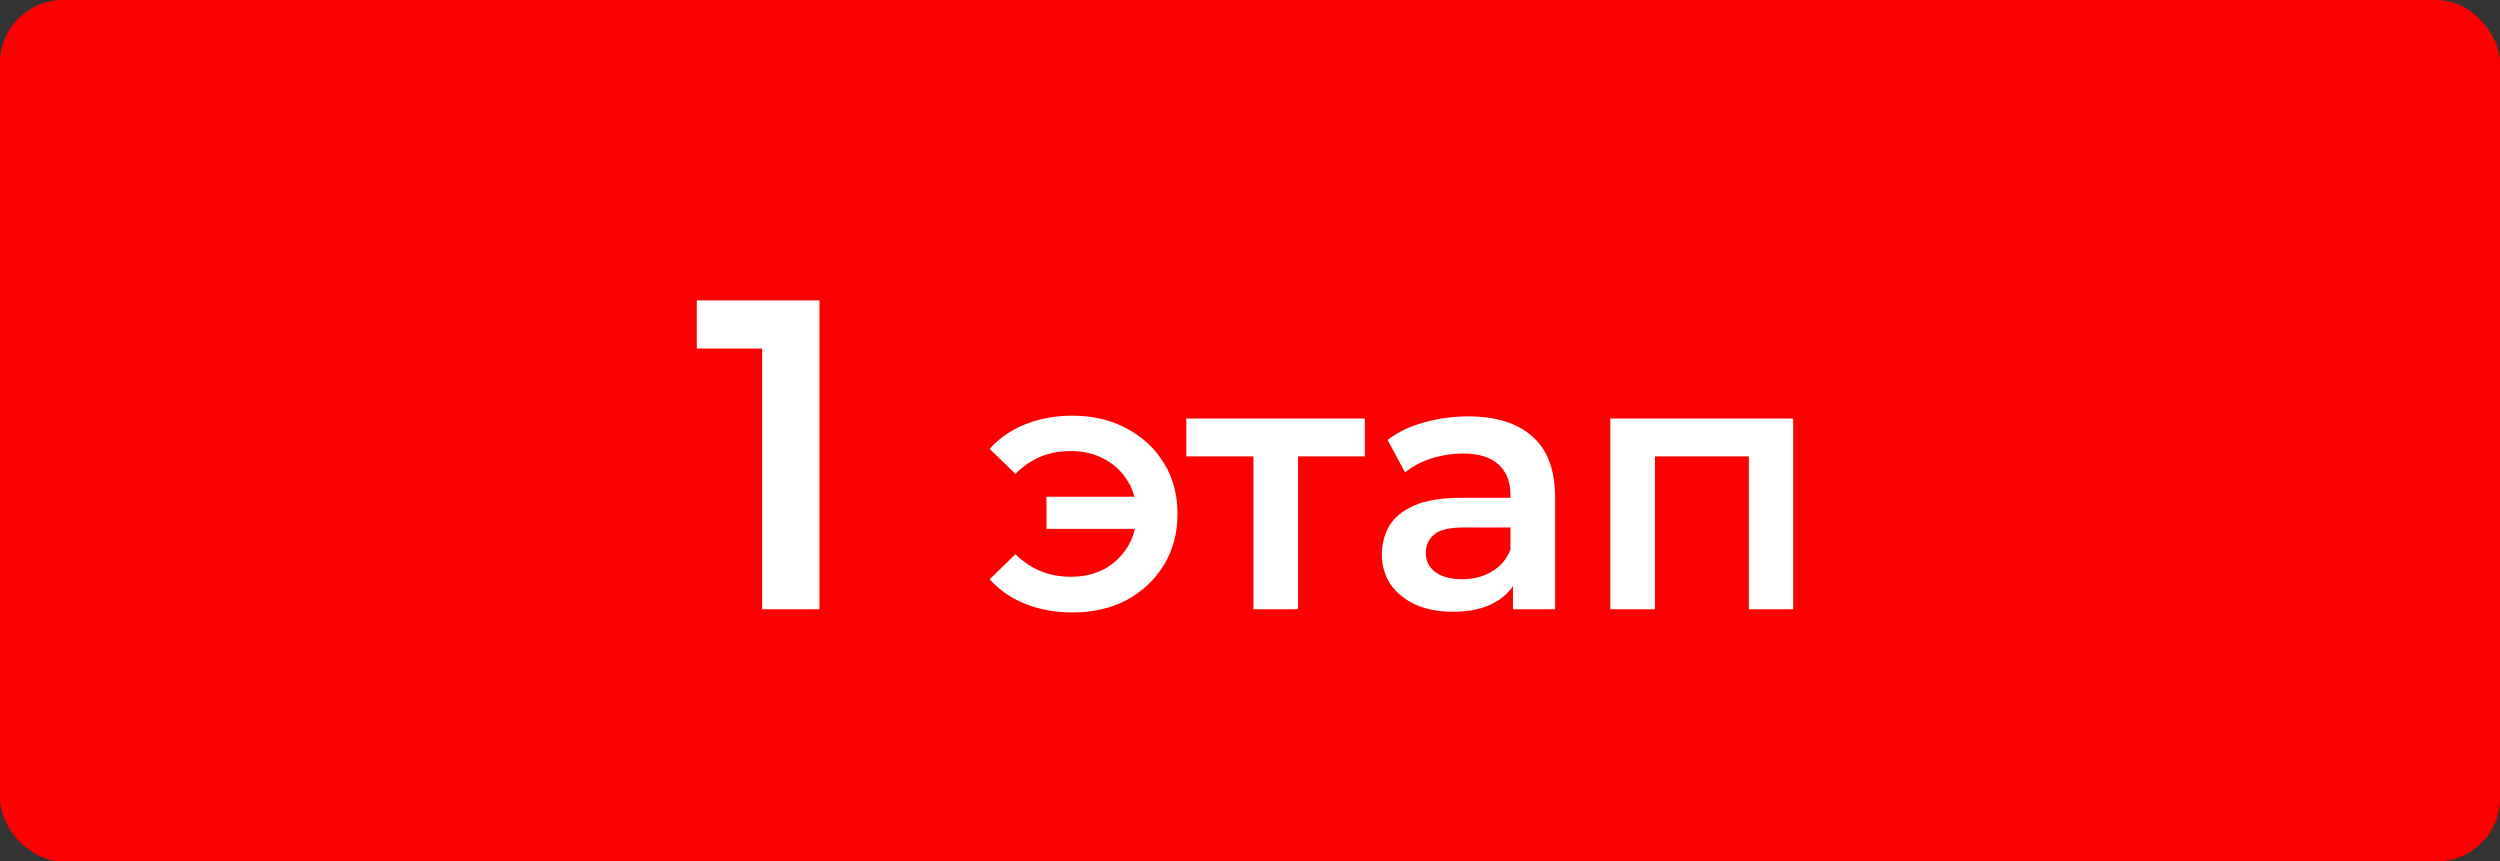
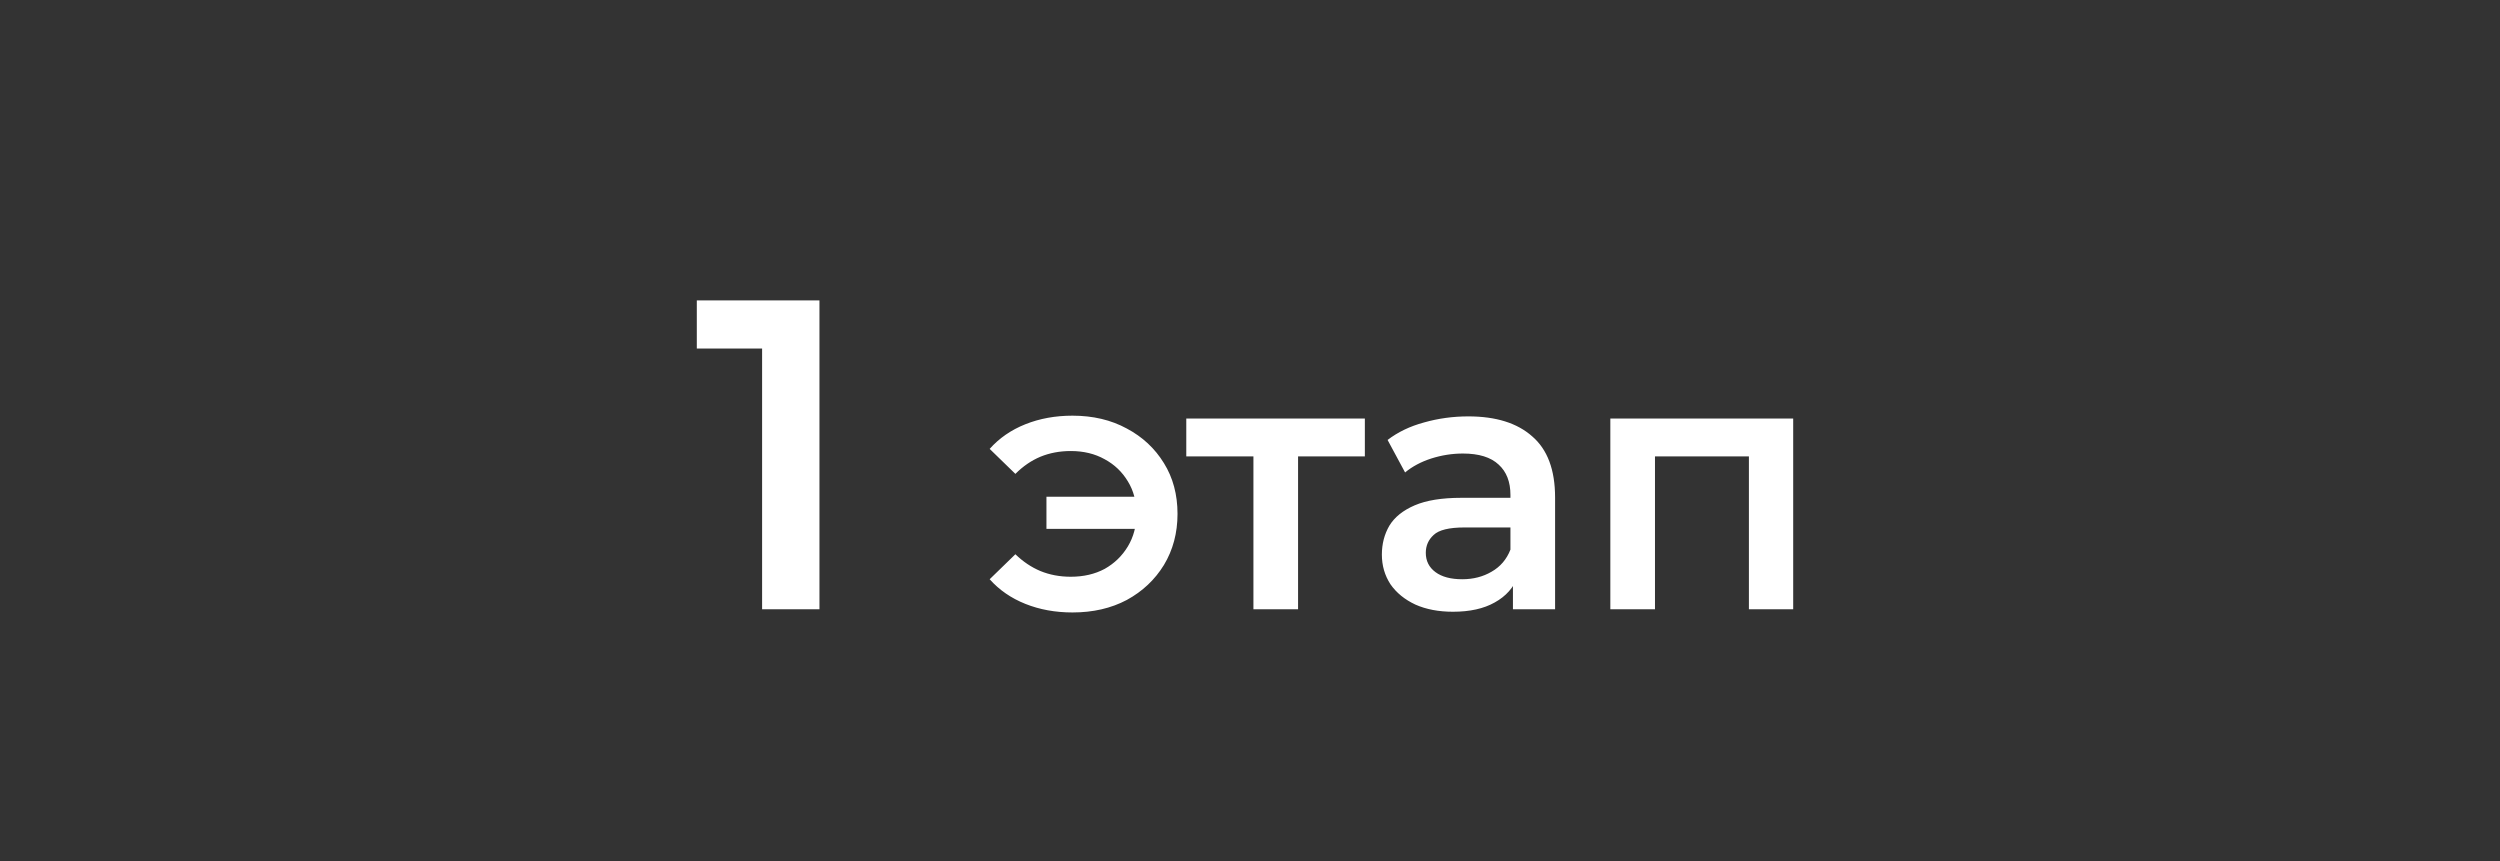
<svg xmlns="http://www.w3.org/2000/svg" width="119" height="41" viewBox="0 0 119 41" fill="none">
  <rect x="0" y="0" width="119" height="41" fill="#333333" stroke="none" />
-   <rect width="119" height="41" rx="3" fill="#FF0000" />
  <path d="M36.276 29V15.35L37.473 16.589H33.168V14.3H39.006V29H36.276ZM49.811 25.175V23.645H54.741V25.175H49.811ZM51.052 19.786C52.026 19.786 52.888 19.99 53.636 20.398C54.384 20.795 54.973 21.344 55.404 22.047C55.834 22.738 56.05 23.543 56.05 24.461C56.05 25.368 55.834 26.178 55.404 26.892C54.973 27.595 54.384 28.15 53.636 28.558C52.888 28.955 52.026 29.153 51.052 29.153C50.236 29.153 49.488 29.017 48.808 28.745C48.128 28.473 47.561 28.082 47.108 27.572L48.332 26.382C48.694 26.733 49.091 27 49.522 27.181C49.964 27.362 50.445 27.453 50.967 27.453C51.579 27.453 52.117 27.328 52.582 27.079C53.046 26.818 53.415 26.461 53.687 26.008C53.959 25.555 54.095 25.039 54.095 24.461C54.095 23.872 53.959 23.356 53.687 22.914C53.415 22.461 53.046 22.109 52.582 21.86C52.117 21.599 51.579 21.469 50.967 21.469C50.445 21.469 49.964 21.56 49.522 21.741C49.091 21.922 48.694 22.194 48.332 22.557L47.108 21.367C47.561 20.857 48.128 20.466 48.808 20.194C49.488 19.922 50.236 19.786 51.052 19.786ZM59.663 29V21.214L60.156 21.724H56.467V19.922H64.967V21.724H61.295L61.788 21.214V29H59.663ZM72.016 29V27.164L71.897 26.773V23.56C71.897 22.937 71.71 22.455 71.336 22.115C70.962 21.764 70.395 21.588 69.636 21.588C69.126 21.588 68.622 21.667 68.123 21.826C67.636 21.985 67.222 22.206 66.882 22.489L66.049 20.942C66.536 20.568 67.114 20.29 67.783 20.109C68.463 19.916 69.166 19.82 69.891 19.82C71.206 19.82 72.22 20.137 72.934 20.772C73.659 21.395 74.022 22.364 74.022 23.679V29H72.016ZM69.16 29.119C68.48 29.119 67.885 29.006 67.375 28.779C66.865 28.541 66.468 28.218 66.185 27.81C65.913 27.391 65.777 26.92 65.777 26.399C65.777 25.889 65.896 25.43 66.134 25.022C66.383 24.614 66.786 24.291 67.341 24.053C67.896 23.815 68.633 23.696 69.551 23.696H72.186V25.107H69.704C68.979 25.107 68.491 25.226 68.242 25.464C67.993 25.691 67.868 25.974 67.868 26.314C67.868 26.699 68.021 27.005 68.327 27.232C68.633 27.459 69.058 27.572 69.602 27.572C70.123 27.572 70.588 27.453 70.996 27.215C71.415 26.977 71.716 26.626 71.897 26.161L72.254 27.436C72.05 27.969 71.682 28.382 71.149 28.677C70.628 28.972 69.965 29.119 69.16 29.119ZM76.652 29V19.922H85.356V29H83.248V21.231L83.741 21.724H78.284L78.777 21.231V29H76.652Z" fill="white" />
</svg>